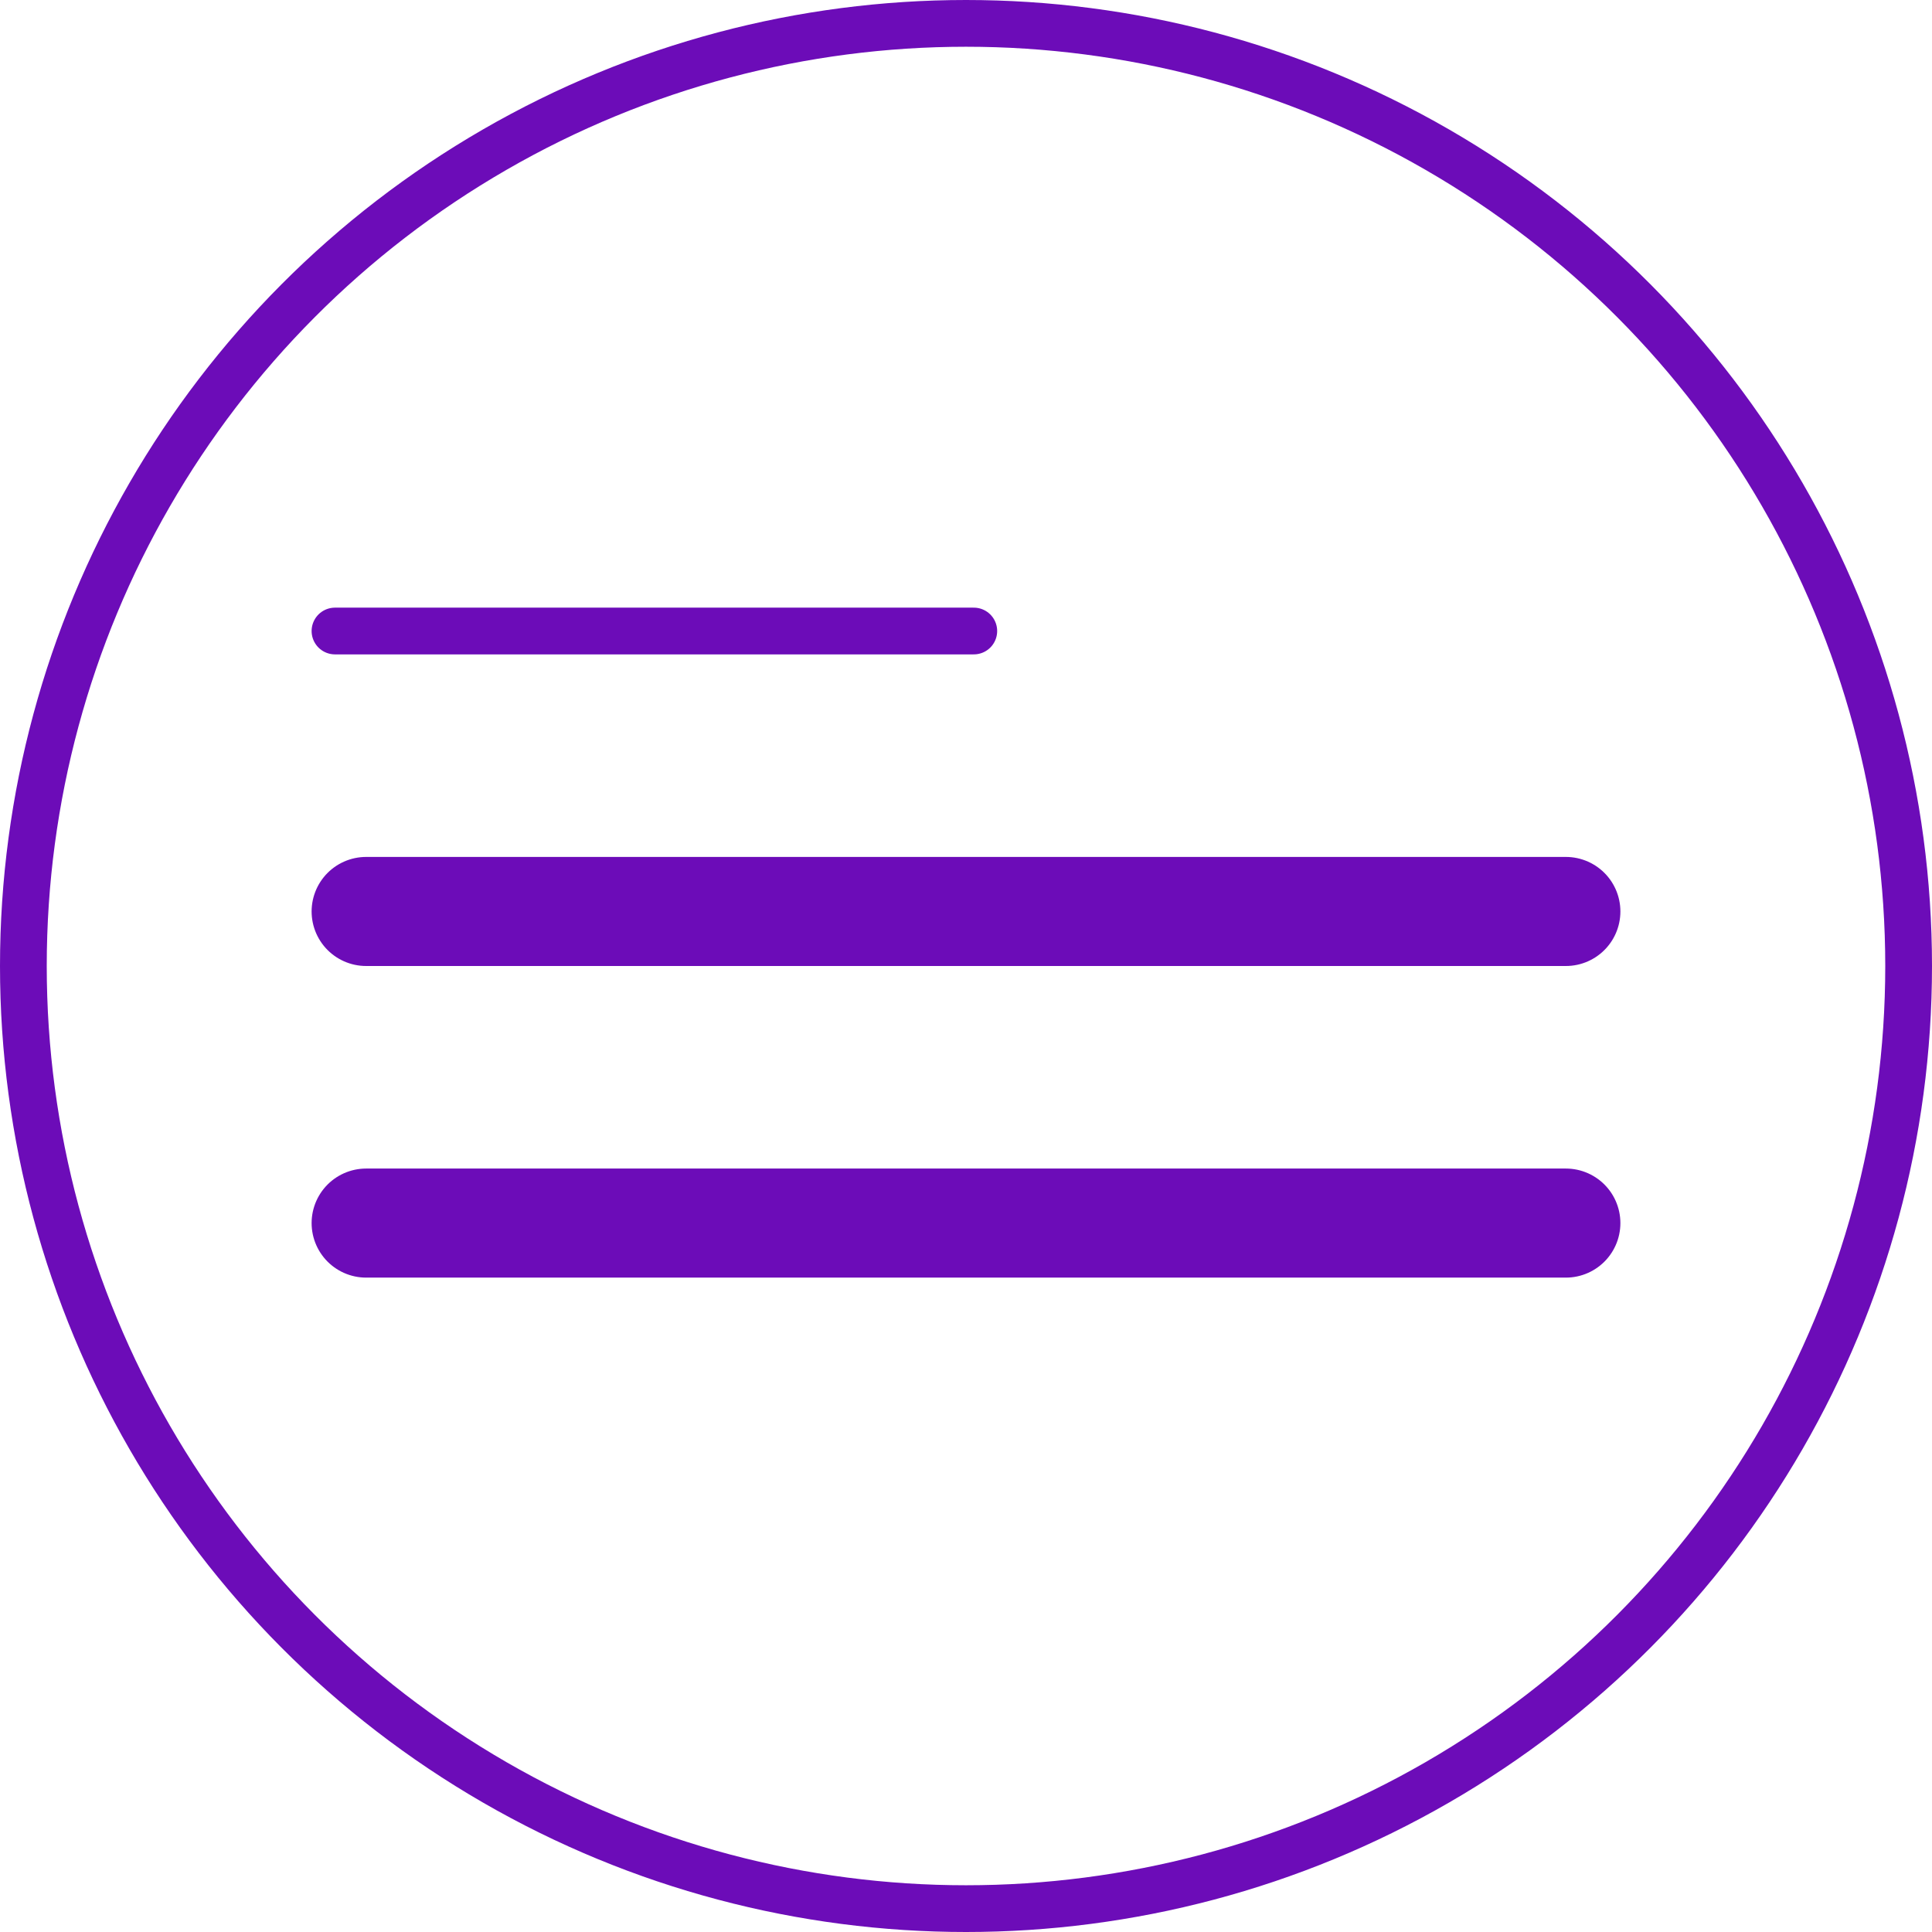
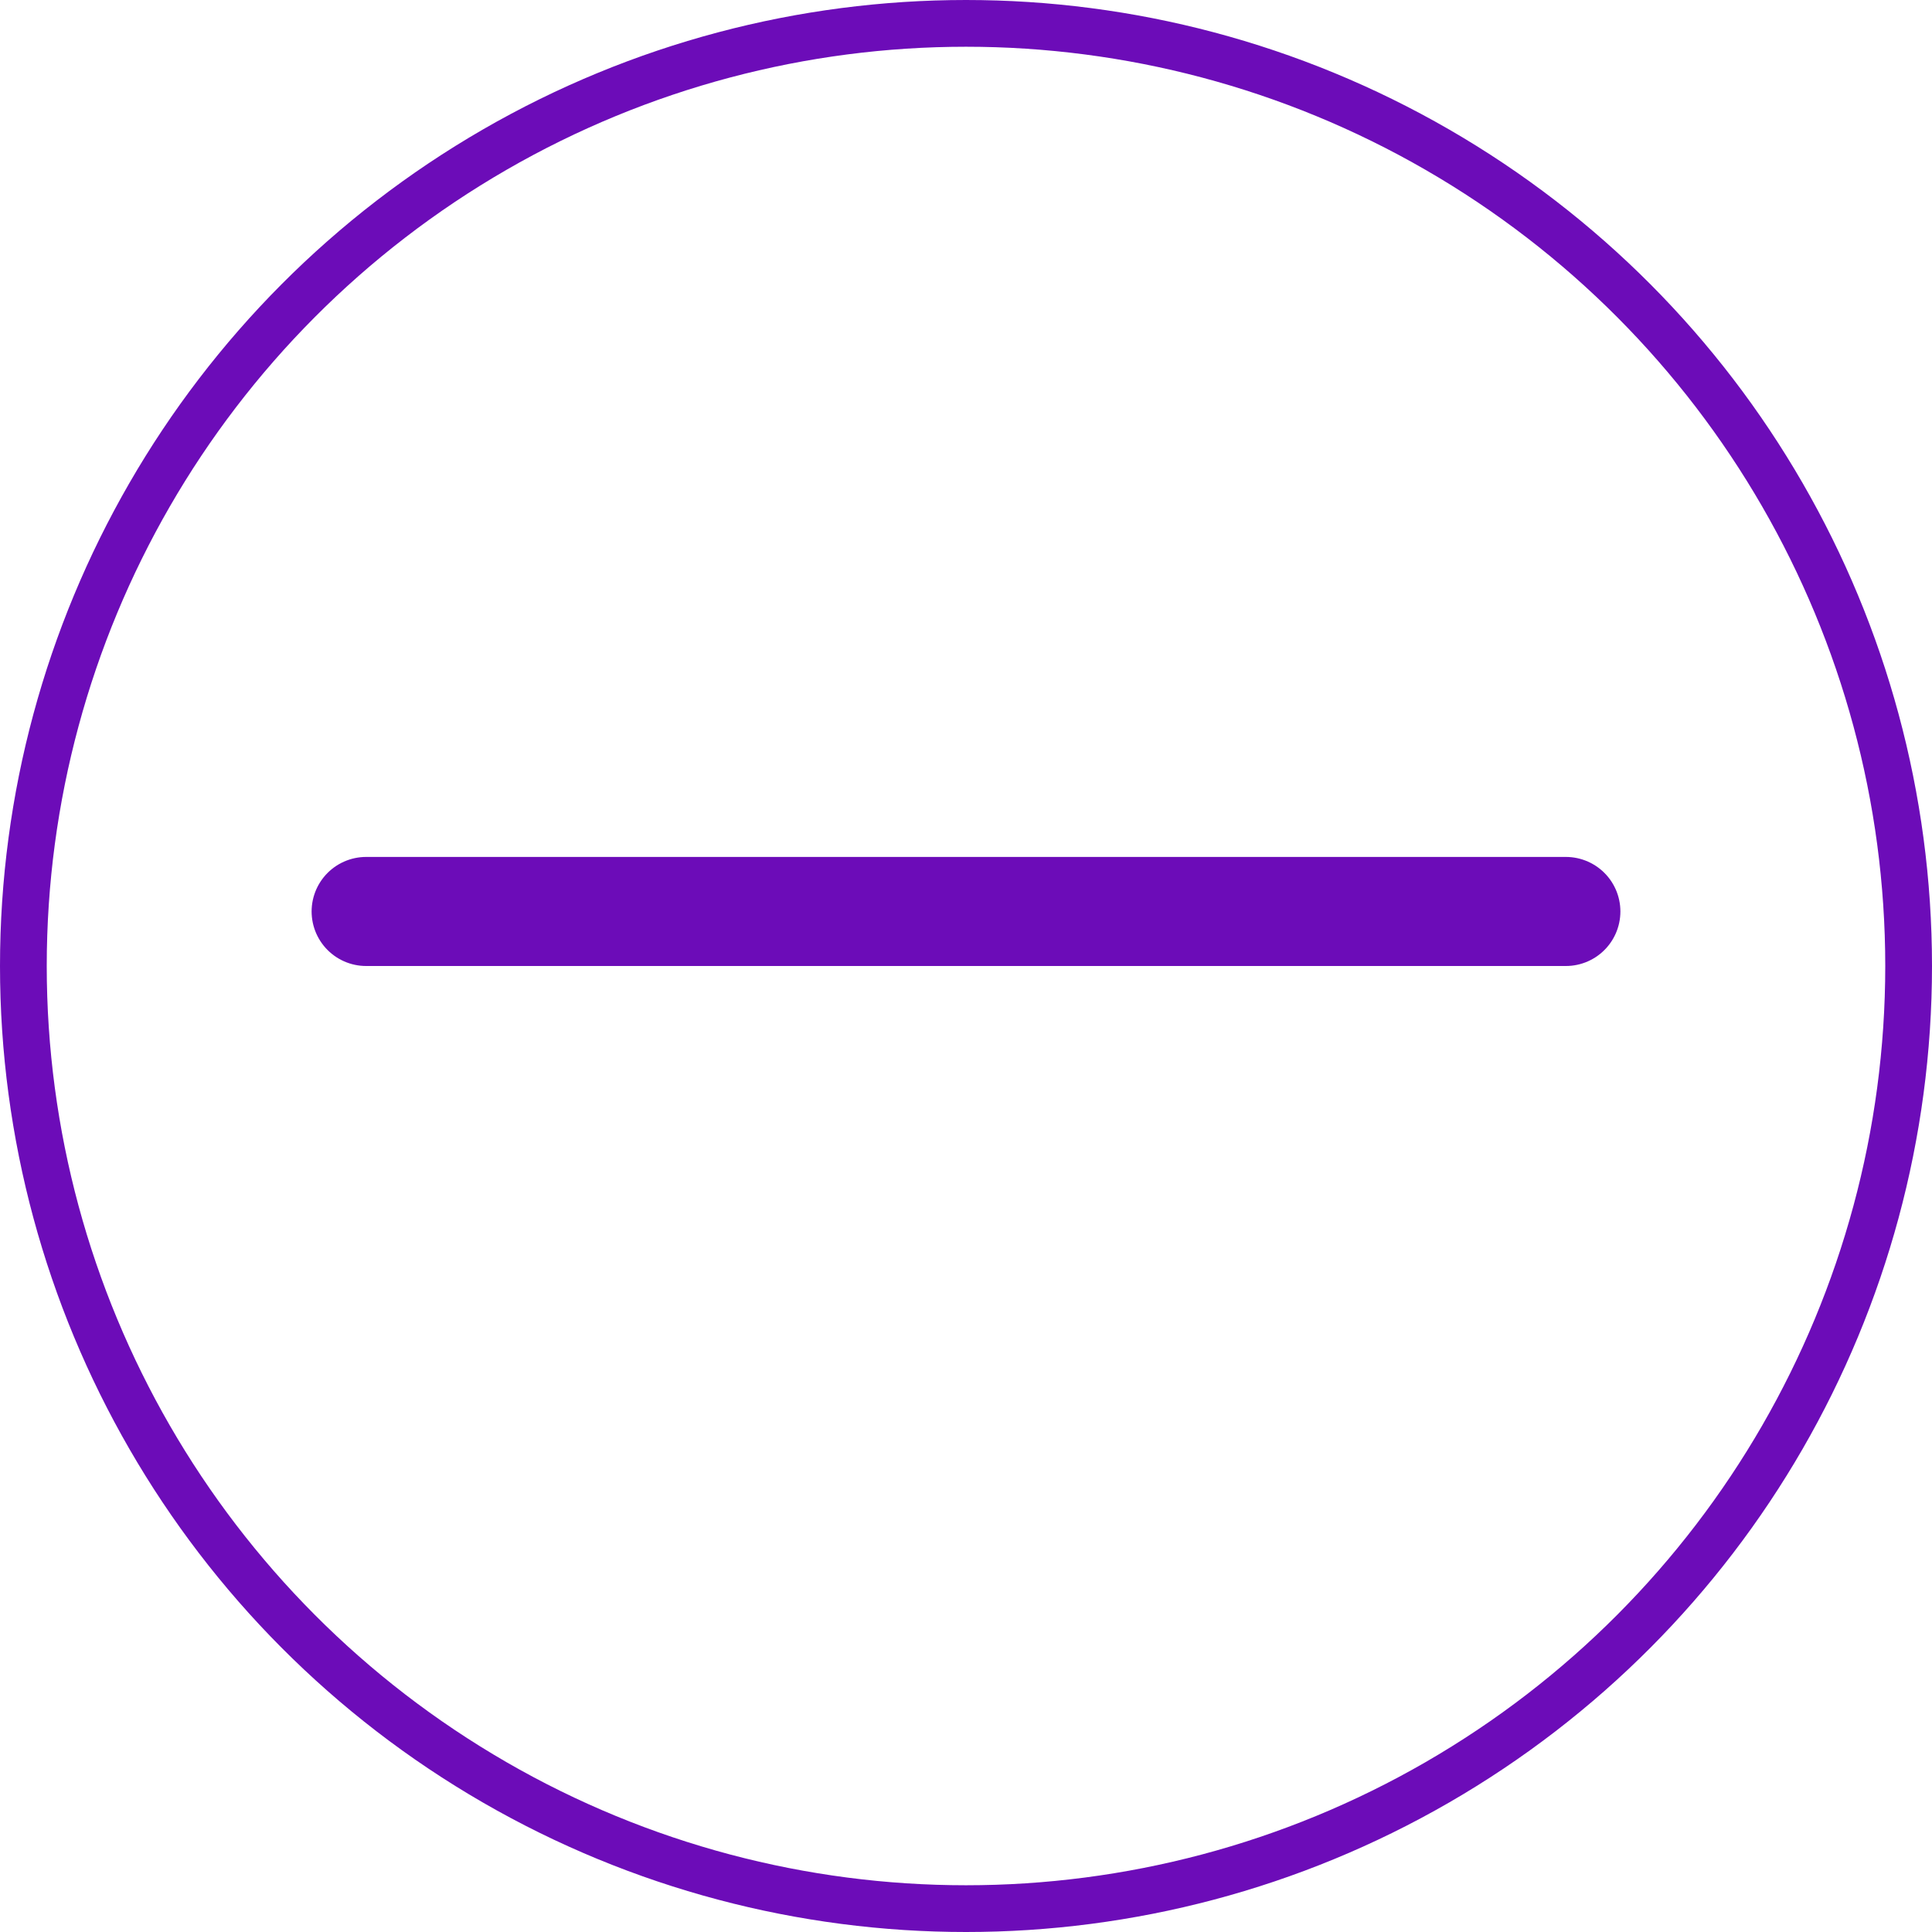
<svg xmlns="http://www.w3.org/2000/svg" width="124" height="124" viewBox="0 0 124 124" fill="none">
  <circle cx="62" cy="62" r="60.5" stroke="#6C0CB8" stroke-width="3" />
-   <line x1="21.5" y1="40.5" x2="62.5" y2="40.5" stroke="#6C0CB8" stroke-width="3" stroke-linecap="round" />
  <line x1="23.5" y1="58.5" x2="100.5" y2="58.5" stroke="#6C0CB8" stroke-width="7" stroke-linecap="round" />
-   <line x1="23.5" y1="78.5" x2="100.5" y2="78.5" stroke="#6C0CB8" stroke-width="7" stroke-linecap="round" />
</svg>